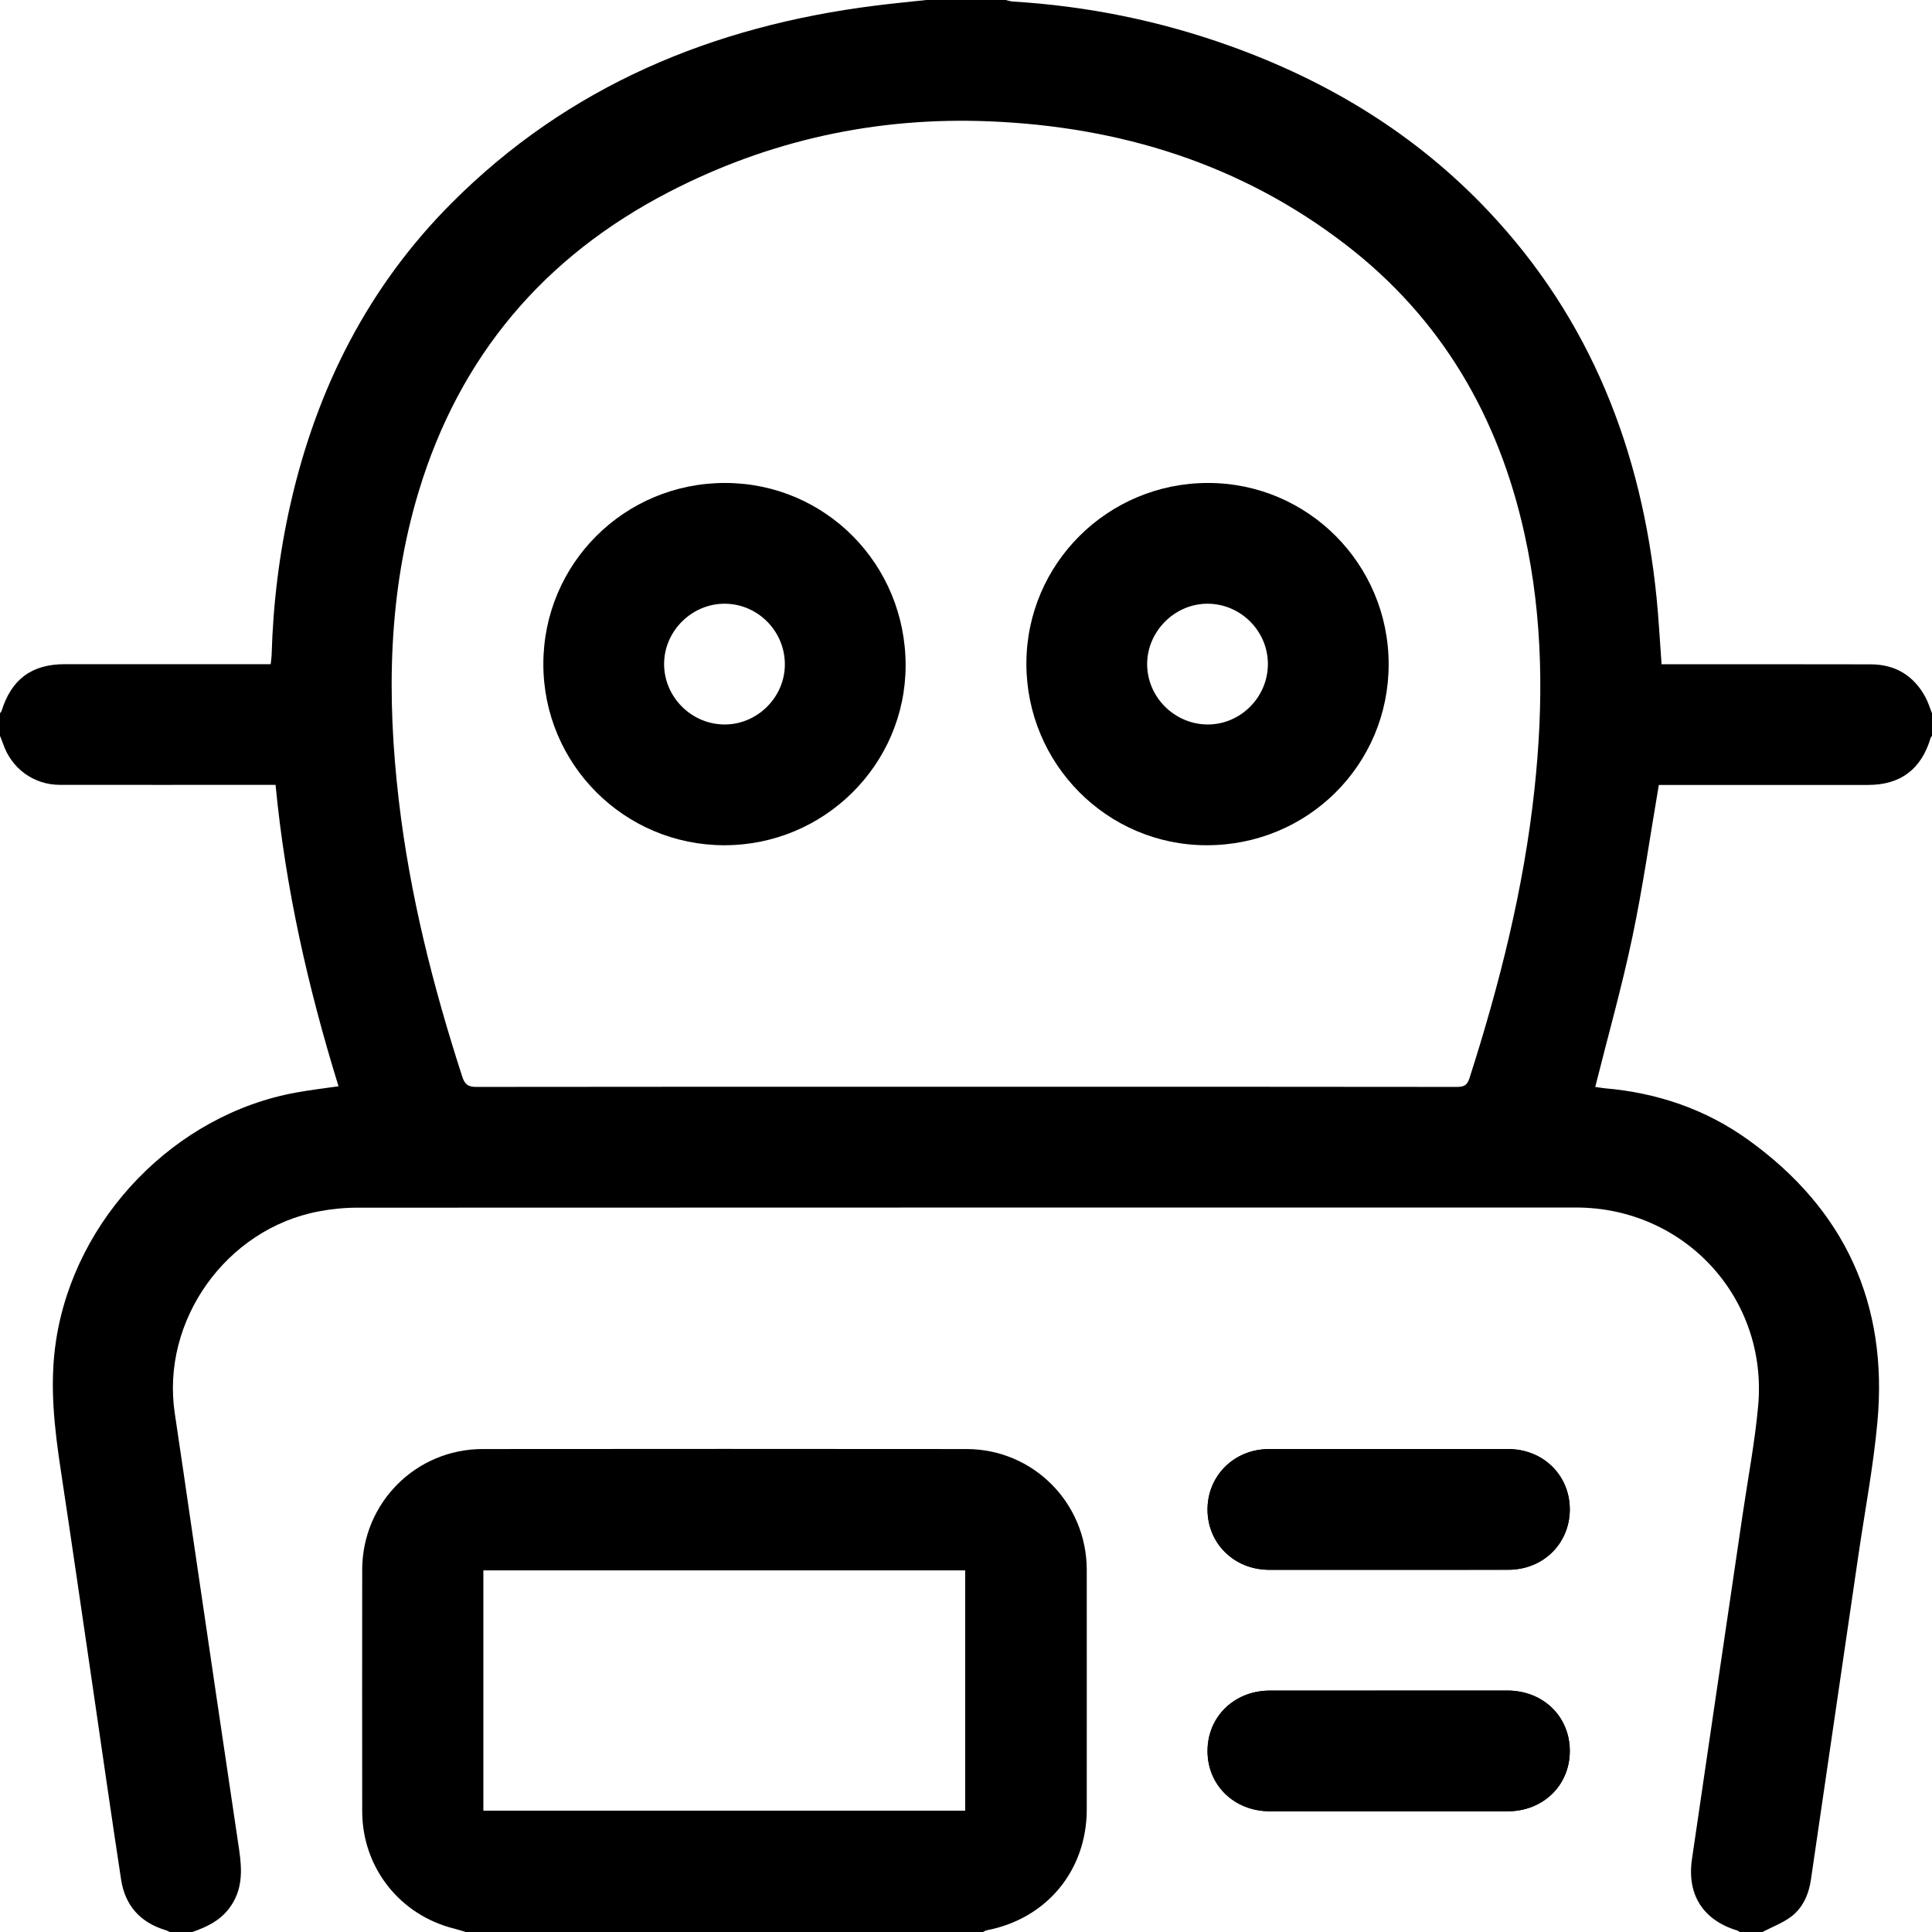
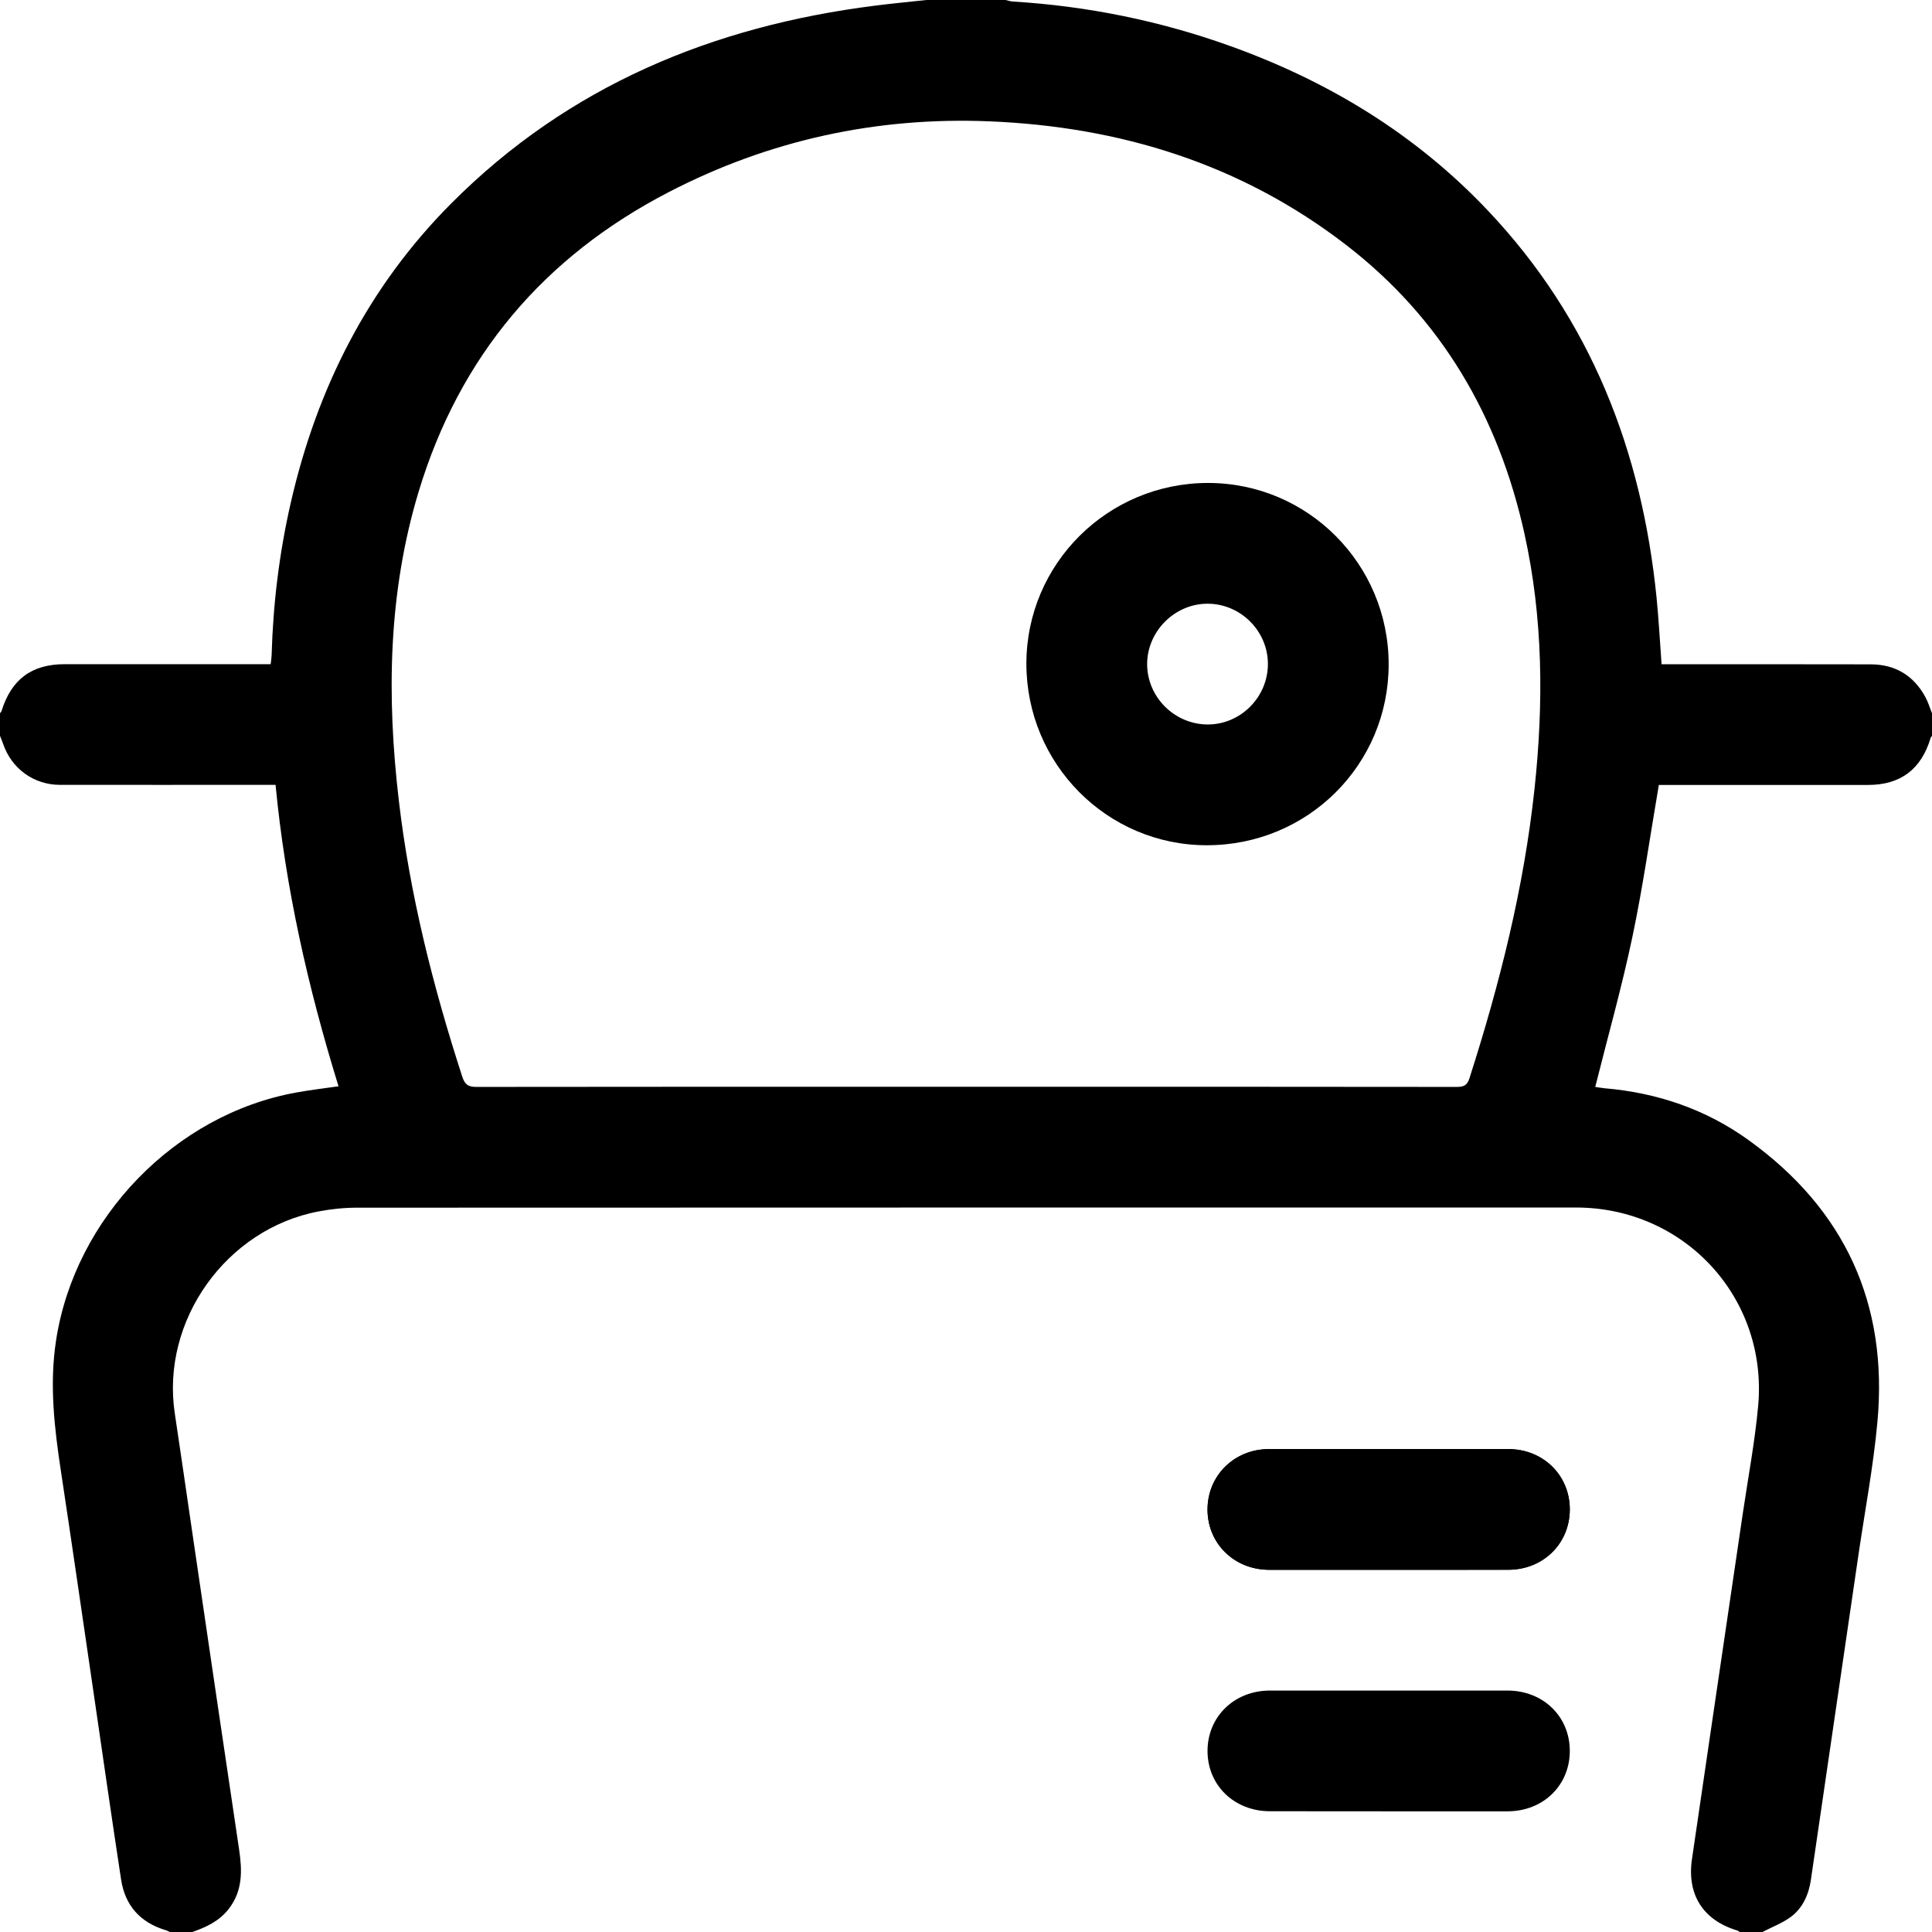
<svg xmlns="http://www.w3.org/2000/svg" version="1.1" id="Layer_1" x="0px" y="0px" width="23.998px" height="23.999px" viewBox="0 0 23.998 23.999" enable-background="new 0 0 23.998 23.999" xml:space="preserve">
  <g>
    <path d="M21.89,23.999c-0.094,0-0.188,0-0.281,0c-0.009-0.007-0.018-0.016-0.028-0.019c-0.429-0.129-0.63-0.448-0.564-0.891   c0.089-0.602,0.176-1.204,0.265-1.806c0.121-0.826,0.243-1.652,0.365-2.478c0.066-0.448,0.151-0.894,0.192-1.344   c0.12-1.341-0.916-2.462-2.263-2.462c-5.046,0-10.093,0-15.139,0.002c-0.159,0-0.32,0.016-0.477,0.046   c-1.152,0.217-1.962,1.358-1.789,2.508c0.074,0.49,0.144,0.98,0.216,1.47c0.194,1.316,0.386,2.632,0.583,3.948   c0.039,0.263,0.046,0.511-0.127,0.736c-0.118,0.153-0.28,0.229-0.454,0.289c-0.094,0-0.188,0-0.281,0   c-0.017-0.008-0.033-0.018-0.051-0.023c-0.316-0.095-0.504-0.307-0.553-0.63c-0.123-0.806-0.238-1.613-0.356-2.419   c-0.13-0.884-0.257-1.768-0.391-2.651c-0.082-0.541-0.145-1.079-0.06-1.629c0.234-1.516,1.476-2.805,2.986-3.076   c0.17-0.031,0.342-0.051,0.522-0.077c-0.38-1.229-0.66-2.466-0.782-3.744c-0.051,0-0.093,0-0.136,0c-0.847,0-1.695,0.001-2.542,0   c-0.327,0-0.604-0.204-0.708-0.514C0.026,9.203,0.012,9.172,0,9.14c0-0.094,0-0.188,0-0.281C0.007,8.85,0.016,8.842,0.019,8.832   C0.142,8.437,0.394,8.25,0.805,8.25c0.808,0,1.617,0,2.425,0c0.042,0,0.084,0,0.132,0c0.005-0.044,0.011-0.078,0.012-0.112   C3.392,7.5,3.469,6.87,3.611,6.248c0.325-1.424,0.961-2.685,1.997-3.724c1.453-1.458,3.246-2.2,5.263-2.454   c0.211-0.027,0.424-0.047,0.636-0.07c0.328,0,0.656,0,0.984,0c0.03,0.007,0.059,0.017,0.089,0.019   c0.921,0.056,1.817,0.237,2.685,0.547c1.228,0.438,2.318,1.099,3.217,2.05c1.277,1.349,1.912,2.983,2.095,4.81   c0.027,0.271,0.041,0.543,0.062,0.825c0.049,0,0.095,0,0.14,0c0.82,0,1.64-0.001,2.46,0.001c0.303,0.001,0.531,0.139,0.676,0.405   c0.035,0.064,0.056,0.135,0.083,0.203c0,0.094,0,0.188,0,0.281c-0.006,0.009-0.015,0.018-0.018,0.028   c-0.116,0.387-0.374,0.581-0.775,0.581c-0.832,0-1.664,0-2.495,0c-0.042,0-0.084,0-0.105,0c-0.11,0.64-0.198,1.269-0.329,1.89   c-0.131,0.623-0.305,1.237-0.461,1.861c0.036,0.005,0.078,0.013,0.12,0.017c0.652,0.056,1.254,0.261,1.784,0.643   c1.196,0.861,1.736,2.035,1.601,3.502c-0.05,0.547-0.153,1.089-0.233,1.633c-0.197,1.351-0.395,2.702-0.593,4.052   c-0.027,0.184-0.1,0.351-0.25,0.463C22.139,23.888,22.009,23.937,21.89,23.999z M11.987,13.499c2.035,0,4.07-0.001,6.105,0.002   c0.085,0,0.131-0.015,0.16-0.106c0.376-1.173,0.676-2.362,0.808-3.59c0.115-1.066,0.108-2.128-0.125-3.179   c-0.322-1.453-1.03-2.672-2.219-3.587c-1.304-1.004-2.804-1.466-4.429-1.532C10.889,1.45,9.555,1.74,8.309,2.385   c-1.554,0.804-2.6,2.04-3.108,3.719C4.82,7.364,4.802,8.65,4.954,9.944c0.137,1.171,0.424,2.307,0.787,3.427   c0.031,0.096,0.071,0.131,0.177,0.13C7.94,13.498,9.964,13.499,11.987,13.499z" />
    <path d="M17.25,19.499c0.496,0,0.991,0.001,1.487,0c0.432-0.001,0.762-0.326,0.762-0.75c0-0.423-0.33-0.749-0.763-0.749   c-0.991-0.001-1.982-0.001-2.974,0c-0.431,0-0.763,0.329-0.763,0.75c0,0.422,0.332,0.748,0.764,0.749   C16.259,19.5,16.755,19.499,17.25,19.499z M17.25,22.499c0.492,0,0.983,0,1.475,0c0.443,0,0.774-0.322,0.774-0.75   s-0.331-0.75-0.775-0.75c-0.983,0-1.966,0-2.95,0c-0.442,0-0.775,0.324-0.775,0.75c0,0.428,0.333,0.749,0.775,0.749   C16.266,22.499,16.758,22.499,17.25,22.499z" />
-     <path d="M5.788,23.999c-0.047-0.014-0.094-0.03-0.142-0.042C4.967,23.79,4.5,23.198,4.499,22.499c-0.001-1-0.001-2,0-3   C4.5,18.668,5.165,18,5.994,17.999c2.004-0.002,4.007-0.002,6.011,0c0.83,0.001,1.493,0.67,1.494,1.5c0.001,0.992,0,1.984,0,2.976   c0,0.756-0.495,1.356-1.238,1.501c-0.018,0.003-0.034,0.014-0.051,0.022C10.069,23.999,7.929,23.999,5.788,23.999z M6.004,22.491   c2.003,0,3.996,0,5.985,0c0-1.002,0-1.995,0-2.985c-2,0-3.99,0-5.985,0C6.004,20.502,6.004,21.493,6.004,22.491z" />
-     <path d="M17.25,19.499c-0.496,0-0.991,0.001-1.487,0c-0.432-0.001-0.764-0.326-0.764-0.749c0-0.421,0.332-0.75,0.763-0.751   c0.991-0.001,1.982-0.001,2.974,0c0.433,0.001,0.763,0.326,0.763,0.749c0,0.424-0.33,0.749-0.762,0.75   C18.241,19.5,17.746,19.499,17.25,19.499z" />
-     <path d="M17.25,22.499c-0.492,0-0.983,0-1.475,0c-0.443,0-0.776-0.322-0.776-0.749c0-0.426,0.333-0.75,0.775-0.75   c0.984-0.001,1.967-0.001,2.95-0.001c0.443,0,0.775,0.322,0.775,0.75s-0.331,0.749-0.774,0.75   C18.233,22.499,17.741,22.499,17.25,22.499z" />
-     <path d="M8.998,10.499c-1.243,0-2.248-1.006-2.249-2.249c0-1.248,1.007-2.252,2.258-2.251C10.252,6,11.25,7.009,11.249,8.266   C11.248,9.497,10.238,10.499,8.998,10.499z M9,8.999C9.406,9,9.746,8.663,9.749,8.258c0.003-0.414-0.332-0.756-0.744-0.759   C8.595,7.496,8.25,7.837,8.249,8.246C8.248,8.657,8.588,8.998,9,8.999z" />
+     <path d="M17.25,19.499c-0.496,0-0.991,0.001-1.487,0c-0.432-0.001-0.764-0.326-0.764-0.749c0-0.421,0.332-0.75,0.763-0.751   c0.991-0.001,1.982-0.001,2.974,0c0.433,0.001,0.763,0.326,0.763,0.749c0,0.424-0.33,0.749-0.762,0.75   C18.241,19.5,17.746,19.499,17.25,19.499" />
    <path d="M17.249,8.252c0,1.248-1.006,2.248-2.26,2.247c-1.238,0-2.241-1.011-2.24-2.258c0.002-1.239,1.011-2.242,2.256-2.242   C16.246,5.999,17.249,7.007,17.249,8.252z M15.749,8.244c-0.002-0.411-0.345-0.749-0.757-0.745   c-0.405,0.004-0.742,0.345-0.743,0.749c0,0.411,0.34,0.75,0.753,0.751C15.412,8.999,15.751,8.657,15.749,8.244z" />
  </g>
</svg>